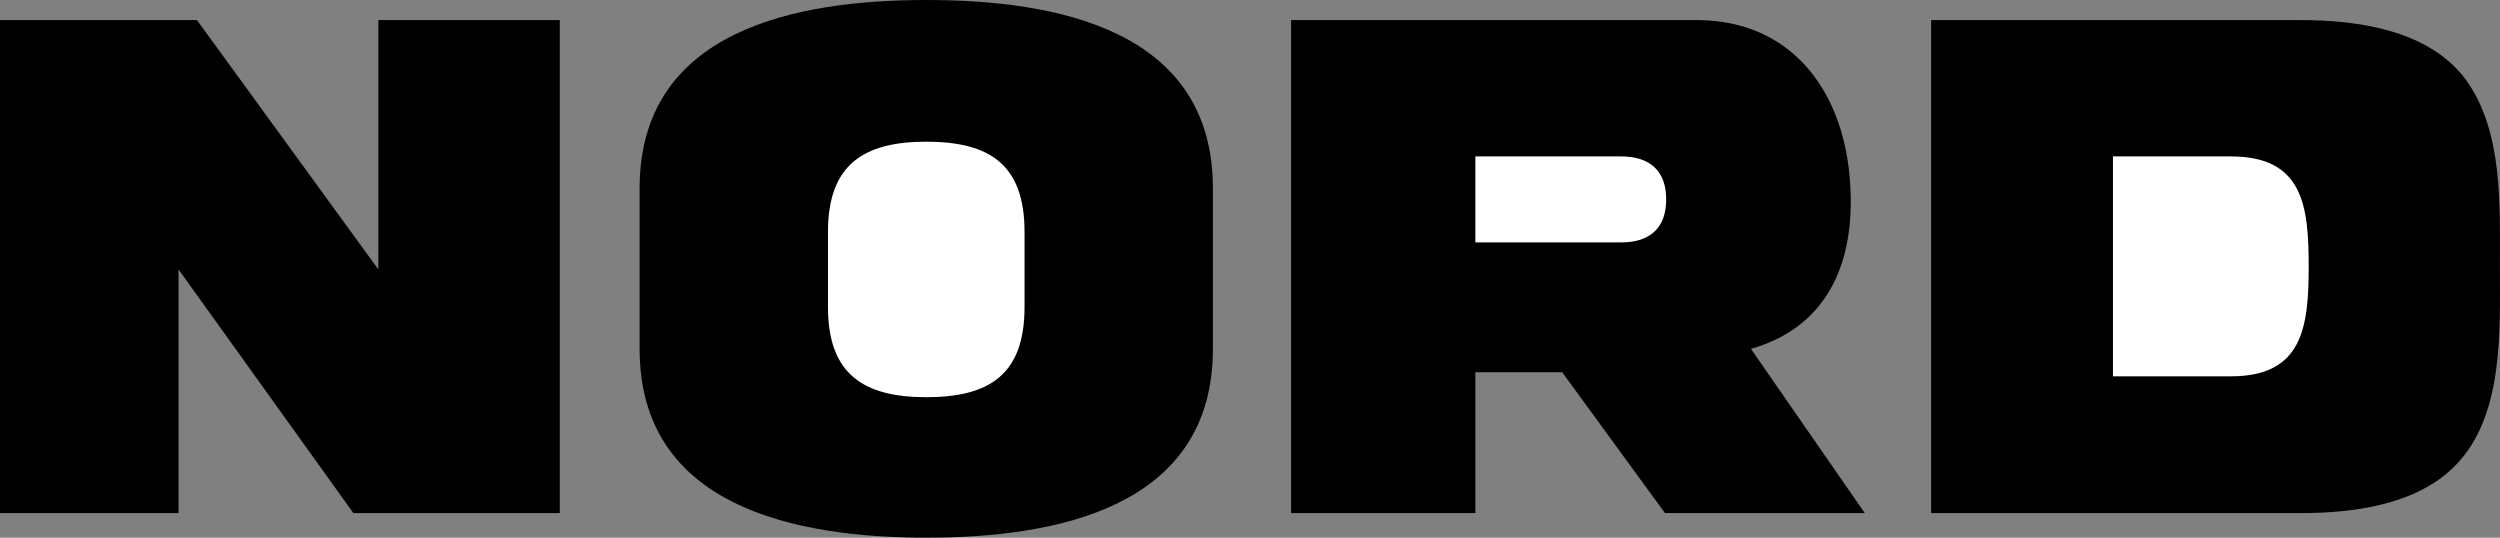
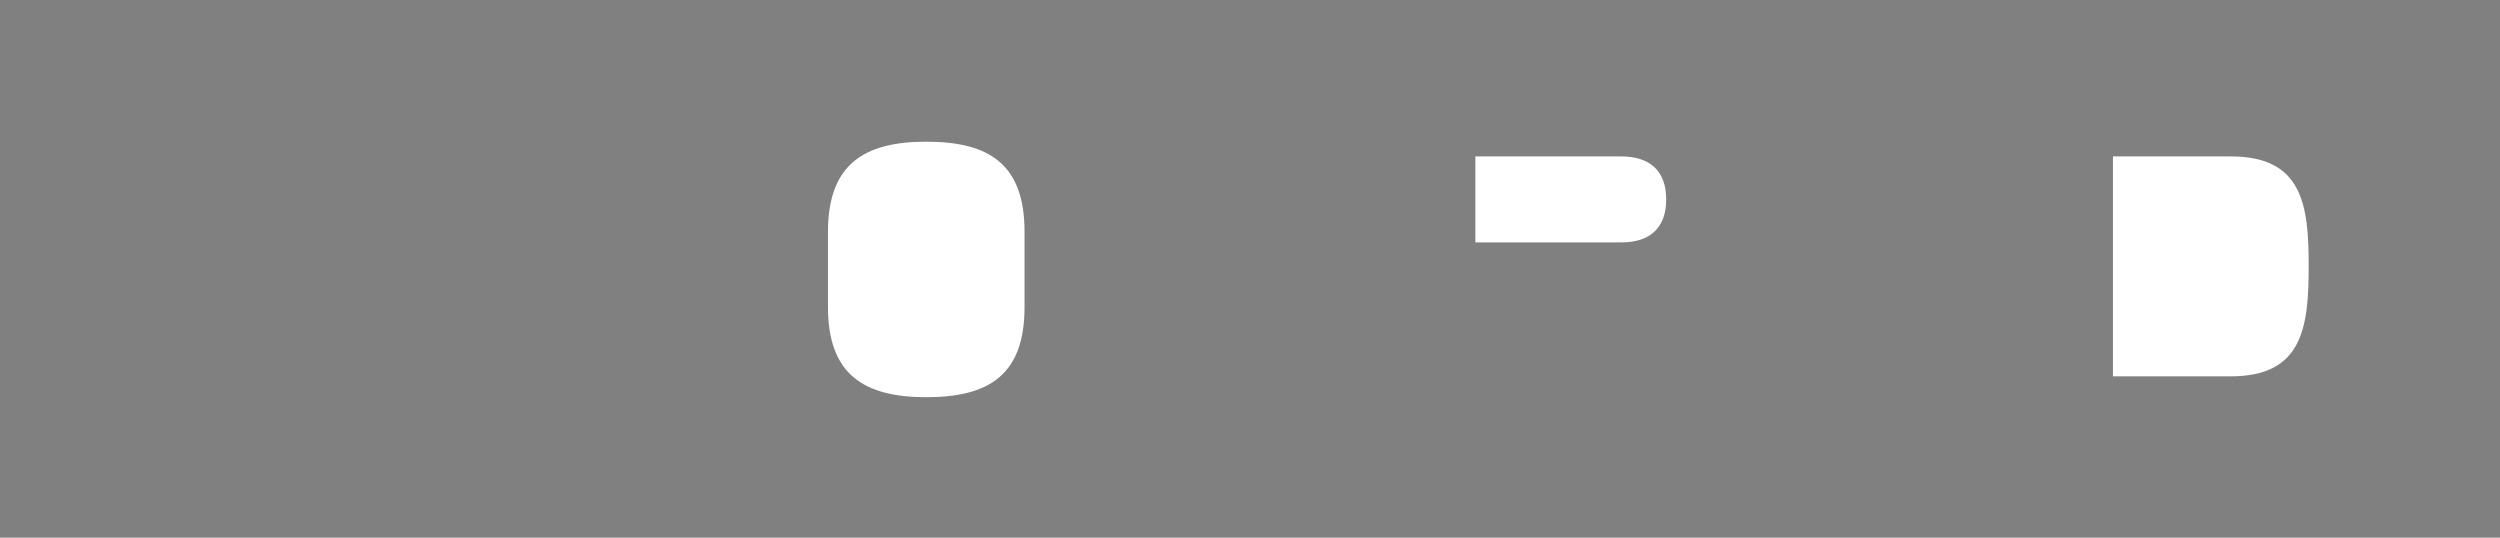
<svg xmlns="http://www.w3.org/2000/svg" width="610.521" height="131.301">
  <rect width="100%" height="100%" fill="#808080" stroke="none" />
-   <path d="M296.2 46v39.2c0 38.902-38.4 46.1-70 46.1-31.5 0-70-7.3-70-46.1V46c0-38.8 38.5-46 70-46 31.6 0 70 7.102 70 46M0 125.3V4.903h48.102l44.296 60.899v-60.9H136.7v120.399H86.301L43.6 65.8v59.5H0m315.3 0V4.903h99c22.802 0 35.5 16.7 37.4 38.297 1.698 19.301-4.302 36.301-24.098 42l27.796 40.102h-48.796l-25.102-34.4h-21.2v34.399h-45m156.302-.001V4.903h90.296c14.102 0 31.403 2.5 40.301 14.598C611.301 32 610.5 50.3 610.5 65c0 15.8 1 36.602-10.898 48.7-9.403 9.6-24.903 11.6-37.704 11.6h-90.296" />
  <path fill="#fff" d="M360.3 59.2h35.598c7 0 11-3.5 11-10.5s-4-10.5-11-10.5h-35.597v21M202.2 56.602V75c0 16.3 8.6 22 24 22 15.5 0 24-5.598 24-22V56.602c0-16.403-8.5-22-24-22-15.4 0-24 5.699-24 22M516 38.2v53.702h28.8c17.598 0 19-12.101 19-26.902 0-14.8-1.402-26.8-19-26.8H516" />
</svg>